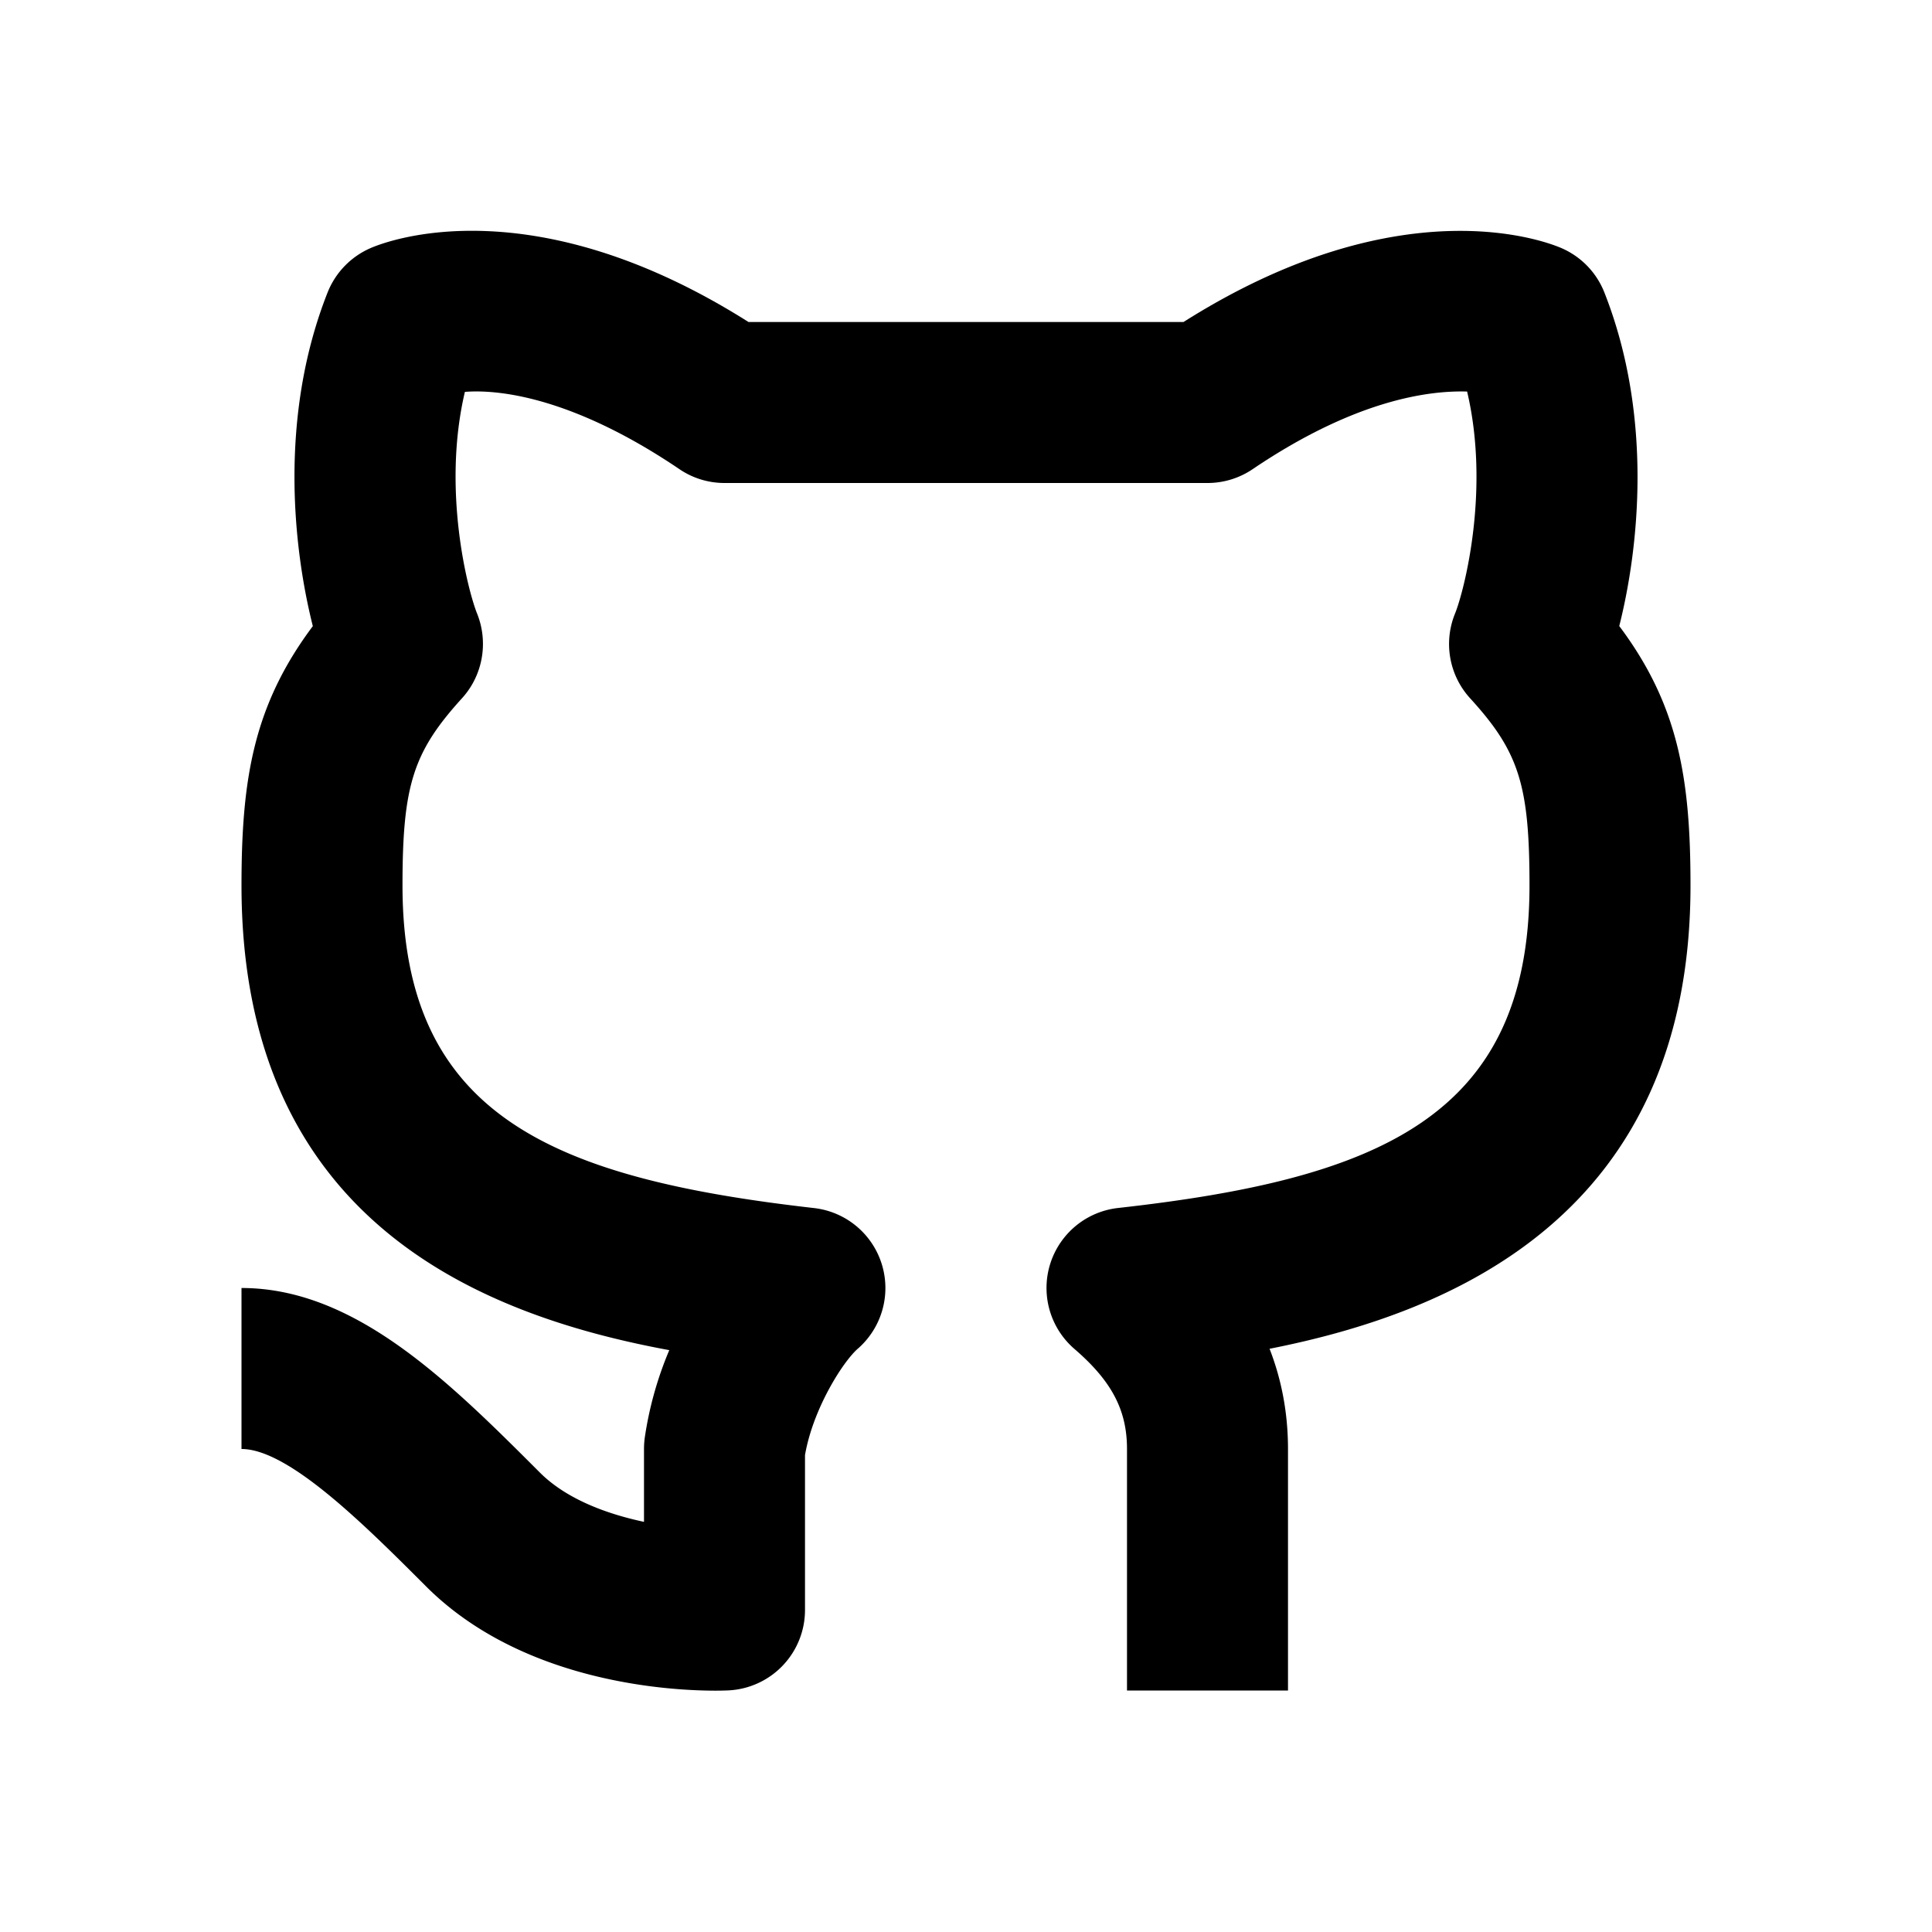
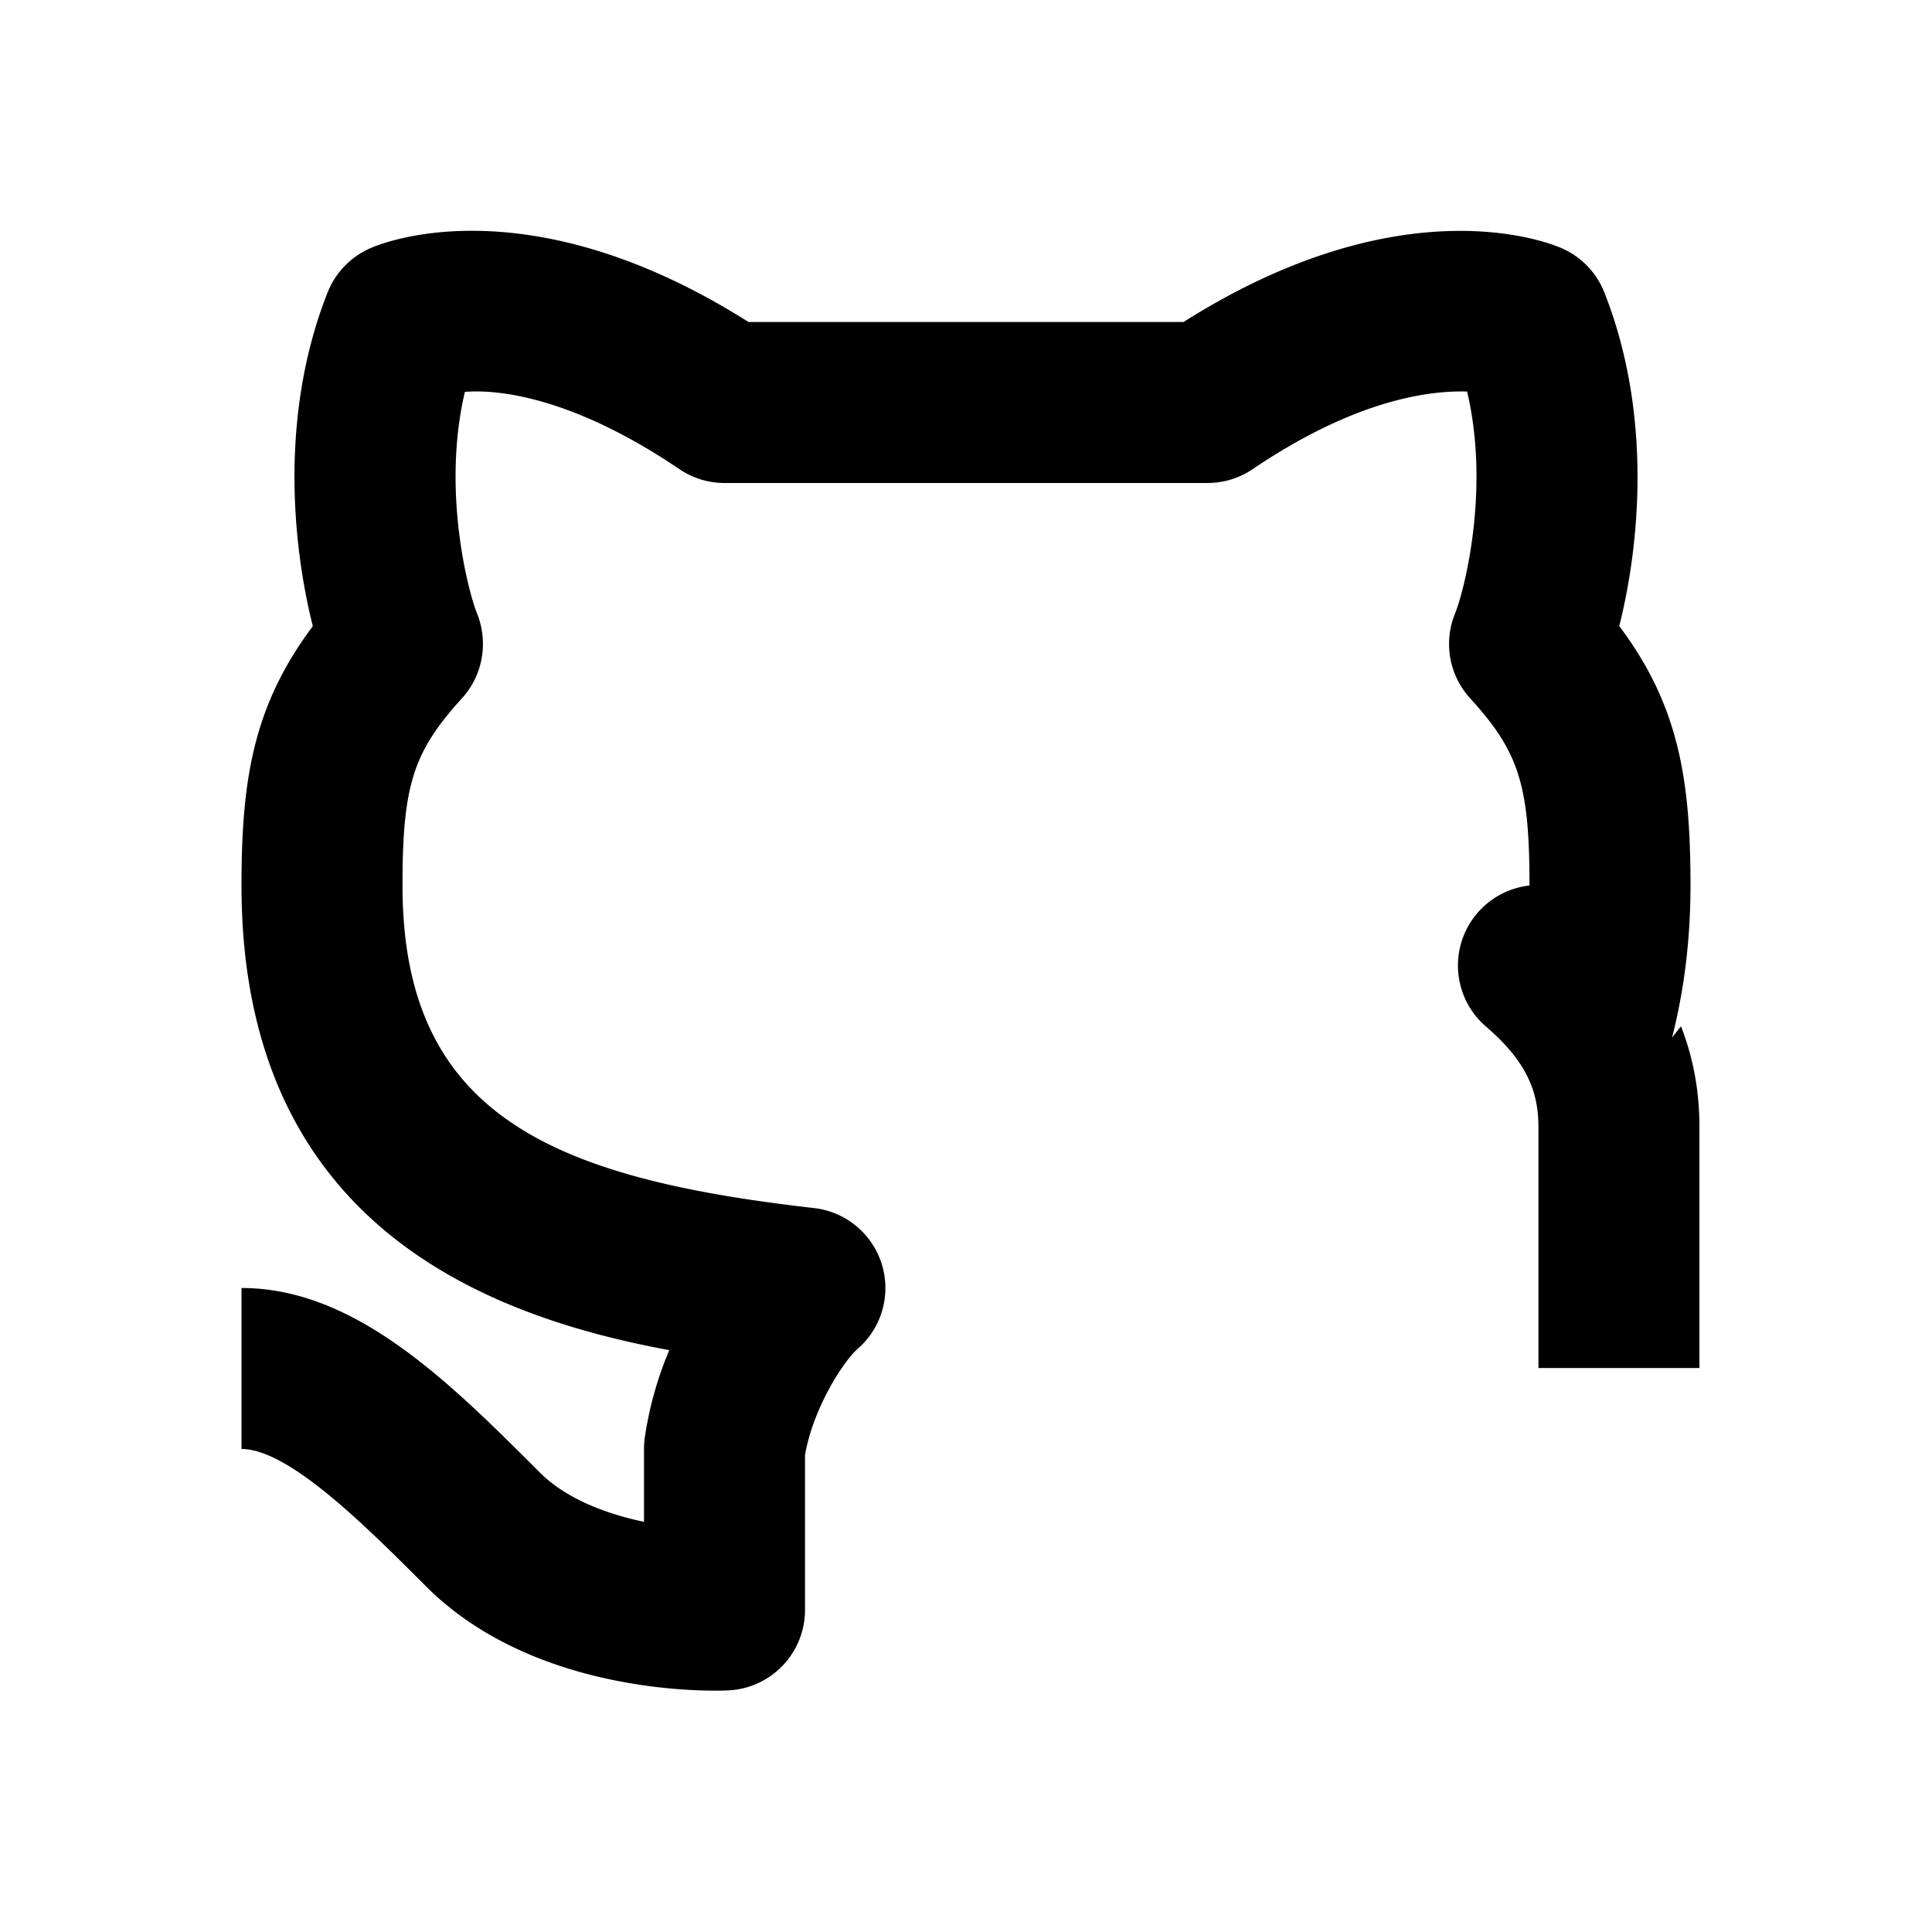
<svg xmlns="http://www.w3.org/2000/svg" width="24" height="24" viewBox="0 0 24 24">
-   <path d="M19.93 3.633a1 1 0 0 0-.533-.551c-.204-.088-2.009-.781-4.695.918H9.298c-2.69-1.702-4.493-1.006-4.695-.918a1.005 1.005 0 0 0-.533.55c-.614 1.552-.423 3.198-.184 4.146C3.147 8.766 3 9.682 3 11c0 4.169 2.979 5.341 5.314 5.772a4.443 4.443 0 0 0-.305 1.091A1.04 1.04 0 0 0 8 18v.905c-.457-.097-.961-.28-1.293-.612C5.58 17.166 4.414 16 3 16v2c.586 0 1.532.946 2.293 1.707 1.196 1.196 3.025 1.295 3.595 1.295.073 0 .126-.002.153-.003A1 1 0 0 0 10 20v-1.924c.1-.58.474-1.163.655-1.321a1 1 0 0 0-.542-1.748C6.875 14.638 5 13.863 5 11c0-1.245.132-1.658.74-2.327.258-.284.33-.693.187-1.05-.113-.279-.44-1.534-.152-2.755.484-.037 1.404.107 2.665.96C8.604 5.94 8.8 6 9 6h6a1 1 0 0 0 .561-.172c1.266-.856 2.179-.979 2.664-.964.289 1.224-.037 2.479-.15 2.758a1 1 0 0 0 .188 1.053C18.869 9.339 19 9.752 19 11c0 2.873-1.874 3.645-5.111 4.006a1 1 0 0 0-.542 1.751c.464.4.653.761.653 1.243v3h2v-3c0-.479-.092-.893-.229-1.245C18.045 16.307 21 15.087 21 11c0-1.321-.147-2.239-.885-3.223.239-.947.428-2.59-.185-4.144z" />
+   <path d="M19.93 3.633a1 1 0 0 0-.533-.551c-.204-.088-2.009-.781-4.695.918H9.298c-2.69-1.702-4.493-1.006-4.695-.918a1.005 1.005 0 0 0-.533.55c-.614 1.552-.423 3.198-.184 4.146C3.147 8.766 3 9.682 3 11c0 4.169 2.979 5.341 5.314 5.772a4.443 4.443 0 0 0-.305 1.091A1.04 1.04 0 0 0 8 18v.905c-.457-.097-.961-.28-1.293-.612C5.58 17.166 4.414 16 3 16v2c.586 0 1.532.946 2.293 1.707 1.196 1.196 3.025 1.295 3.595 1.295.073 0 .126-.002.153-.003A1 1 0 0 0 10 20v-1.924c.1-.58.474-1.163.655-1.321a1 1 0 0 0-.542-1.748C6.875 14.638 5 13.863 5 11c0-1.245.132-1.658.74-2.327.258-.284.33-.693.187-1.05-.113-.279-.44-1.534-.152-2.755.484-.037 1.404.107 2.665.96C8.604 5.94 8.8 6 9 6h6a1 1 0 0 0 .561-.172c1.266-.856 2.179-.979 2.664-.964.289 1.224-.037 2.479-.15 2.758a1 1 0 0 0 .188 1.053C18.869 9.339 19 9.752 19 11a1 1 0 0 0-.542 1.751c.464.4.653.761.653 1.243v3h2v-3c0-.479-.092-.893-.229-1.245C18.045 16.307 21 15.087 21 11c0-1.321-.147-2.239-.885-3.223.239-.947.428-2.59-.185-4.144z" />
</svg>